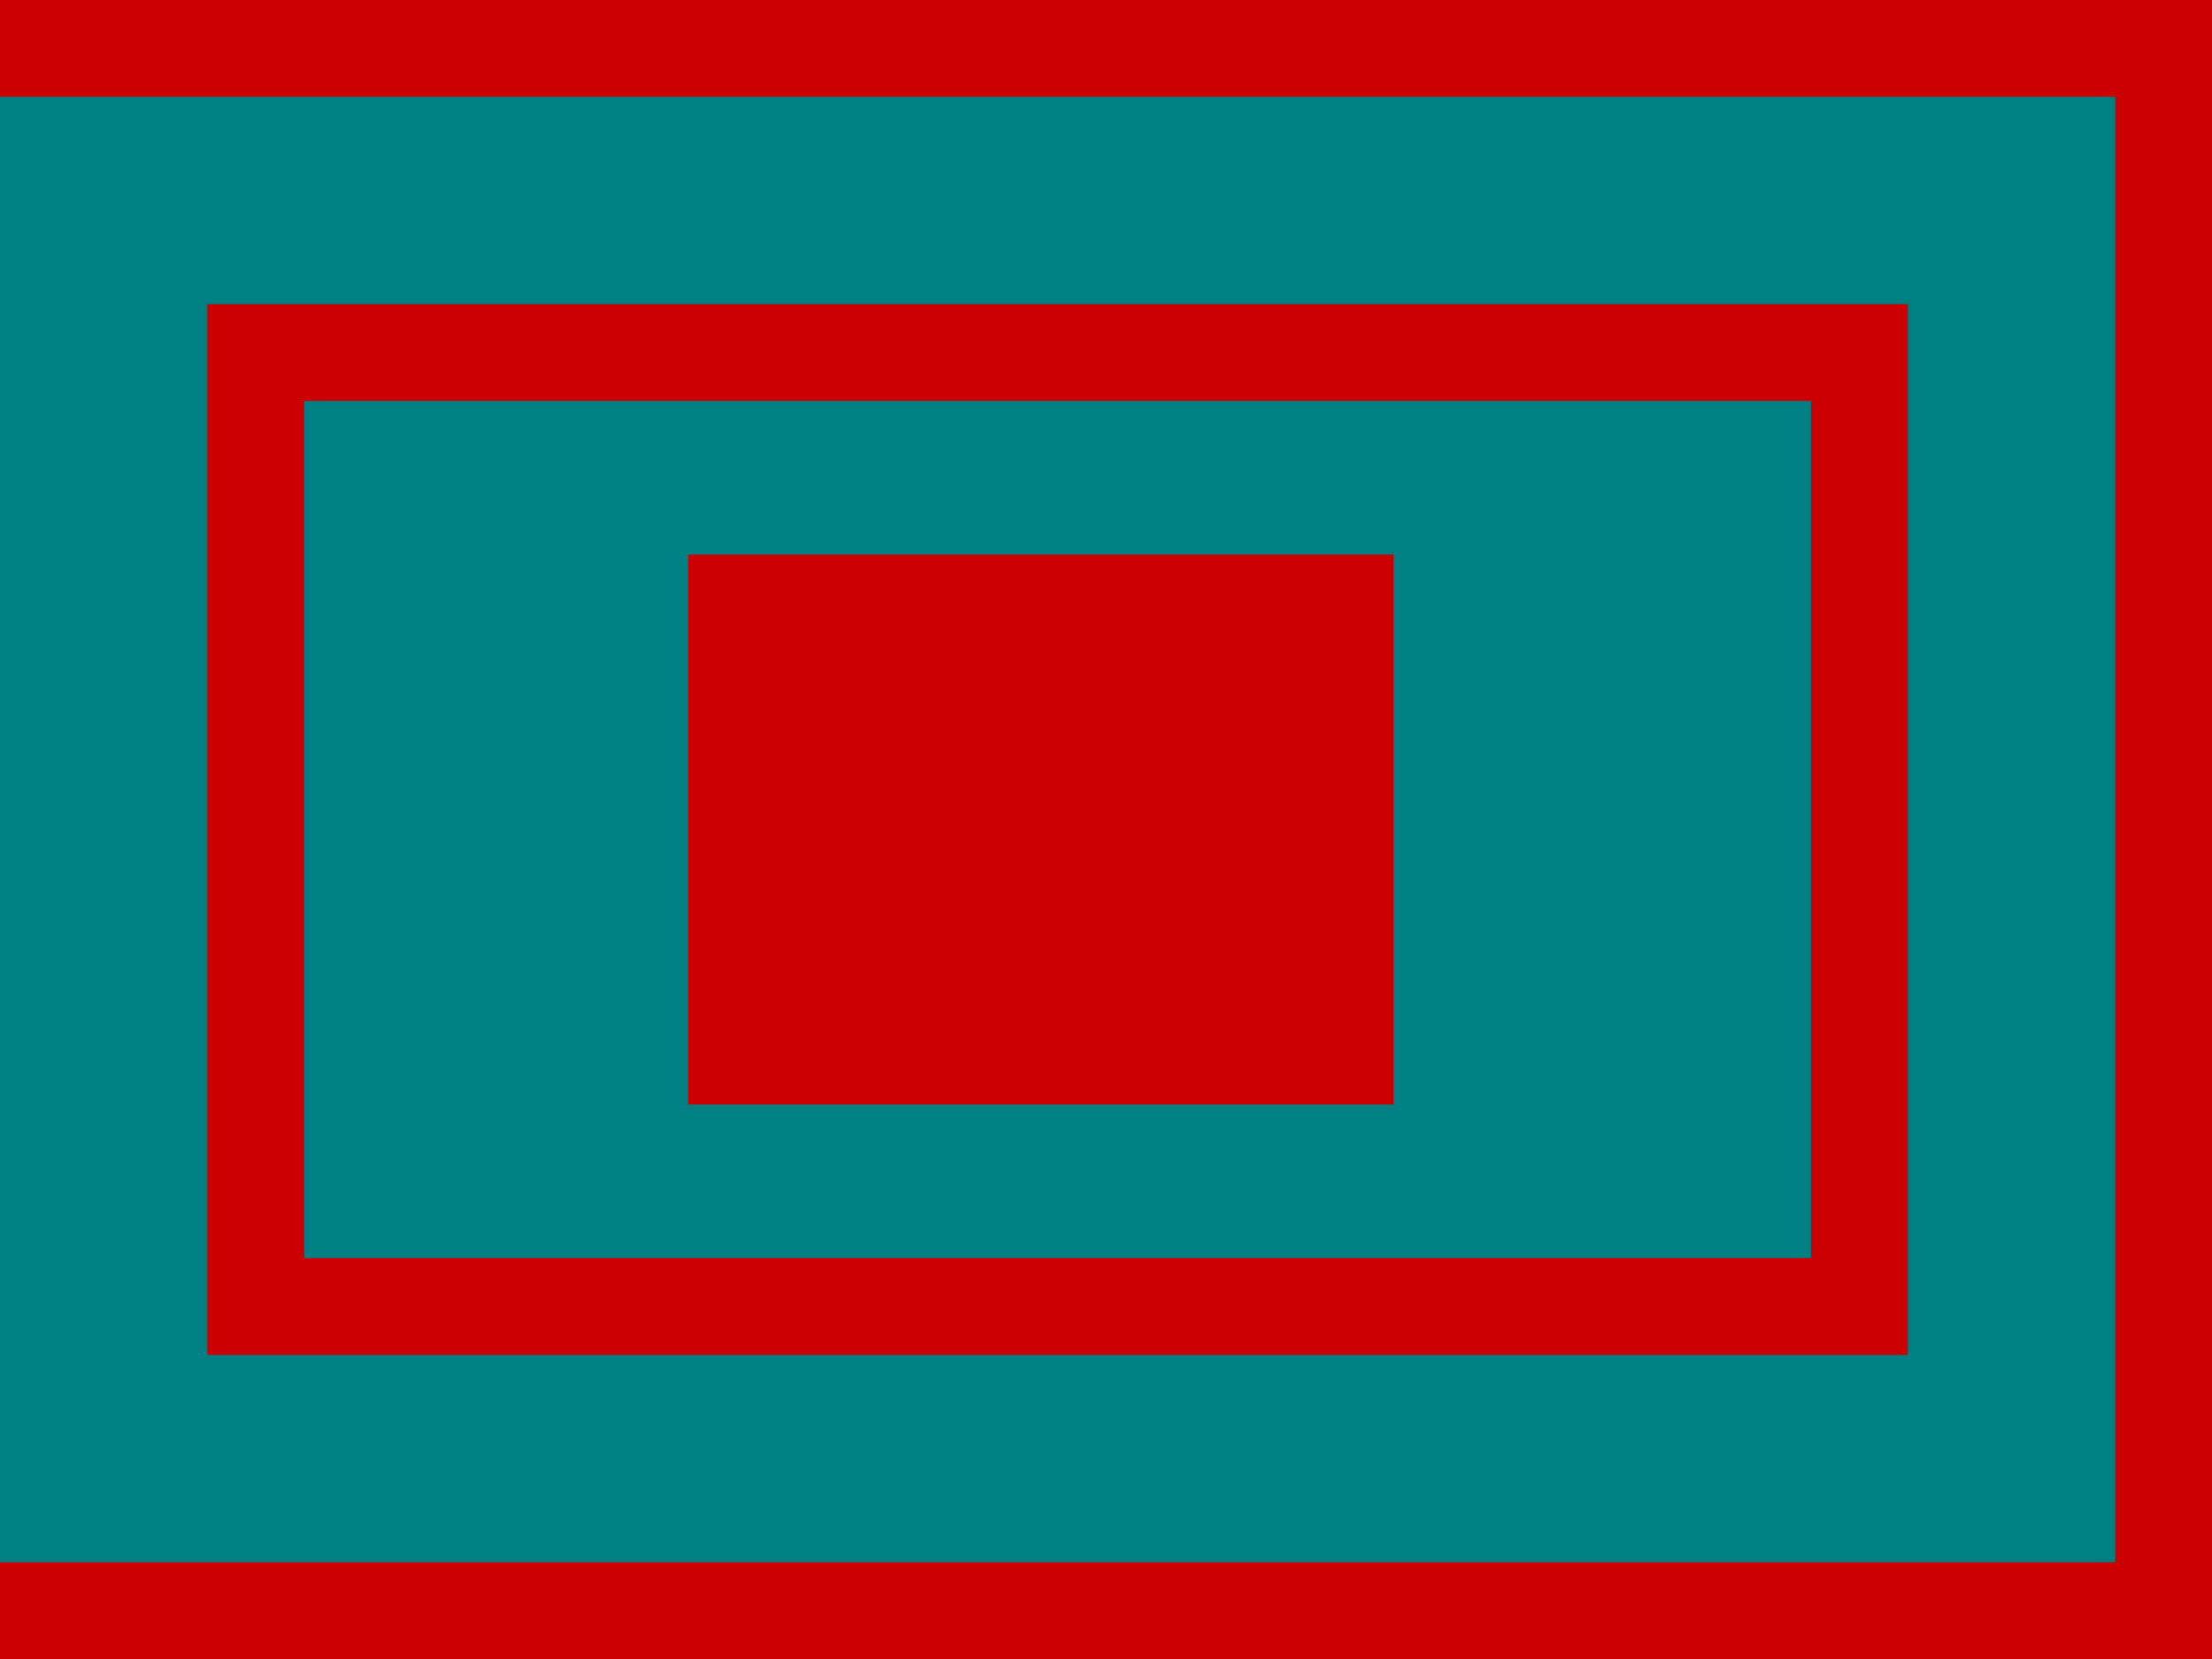
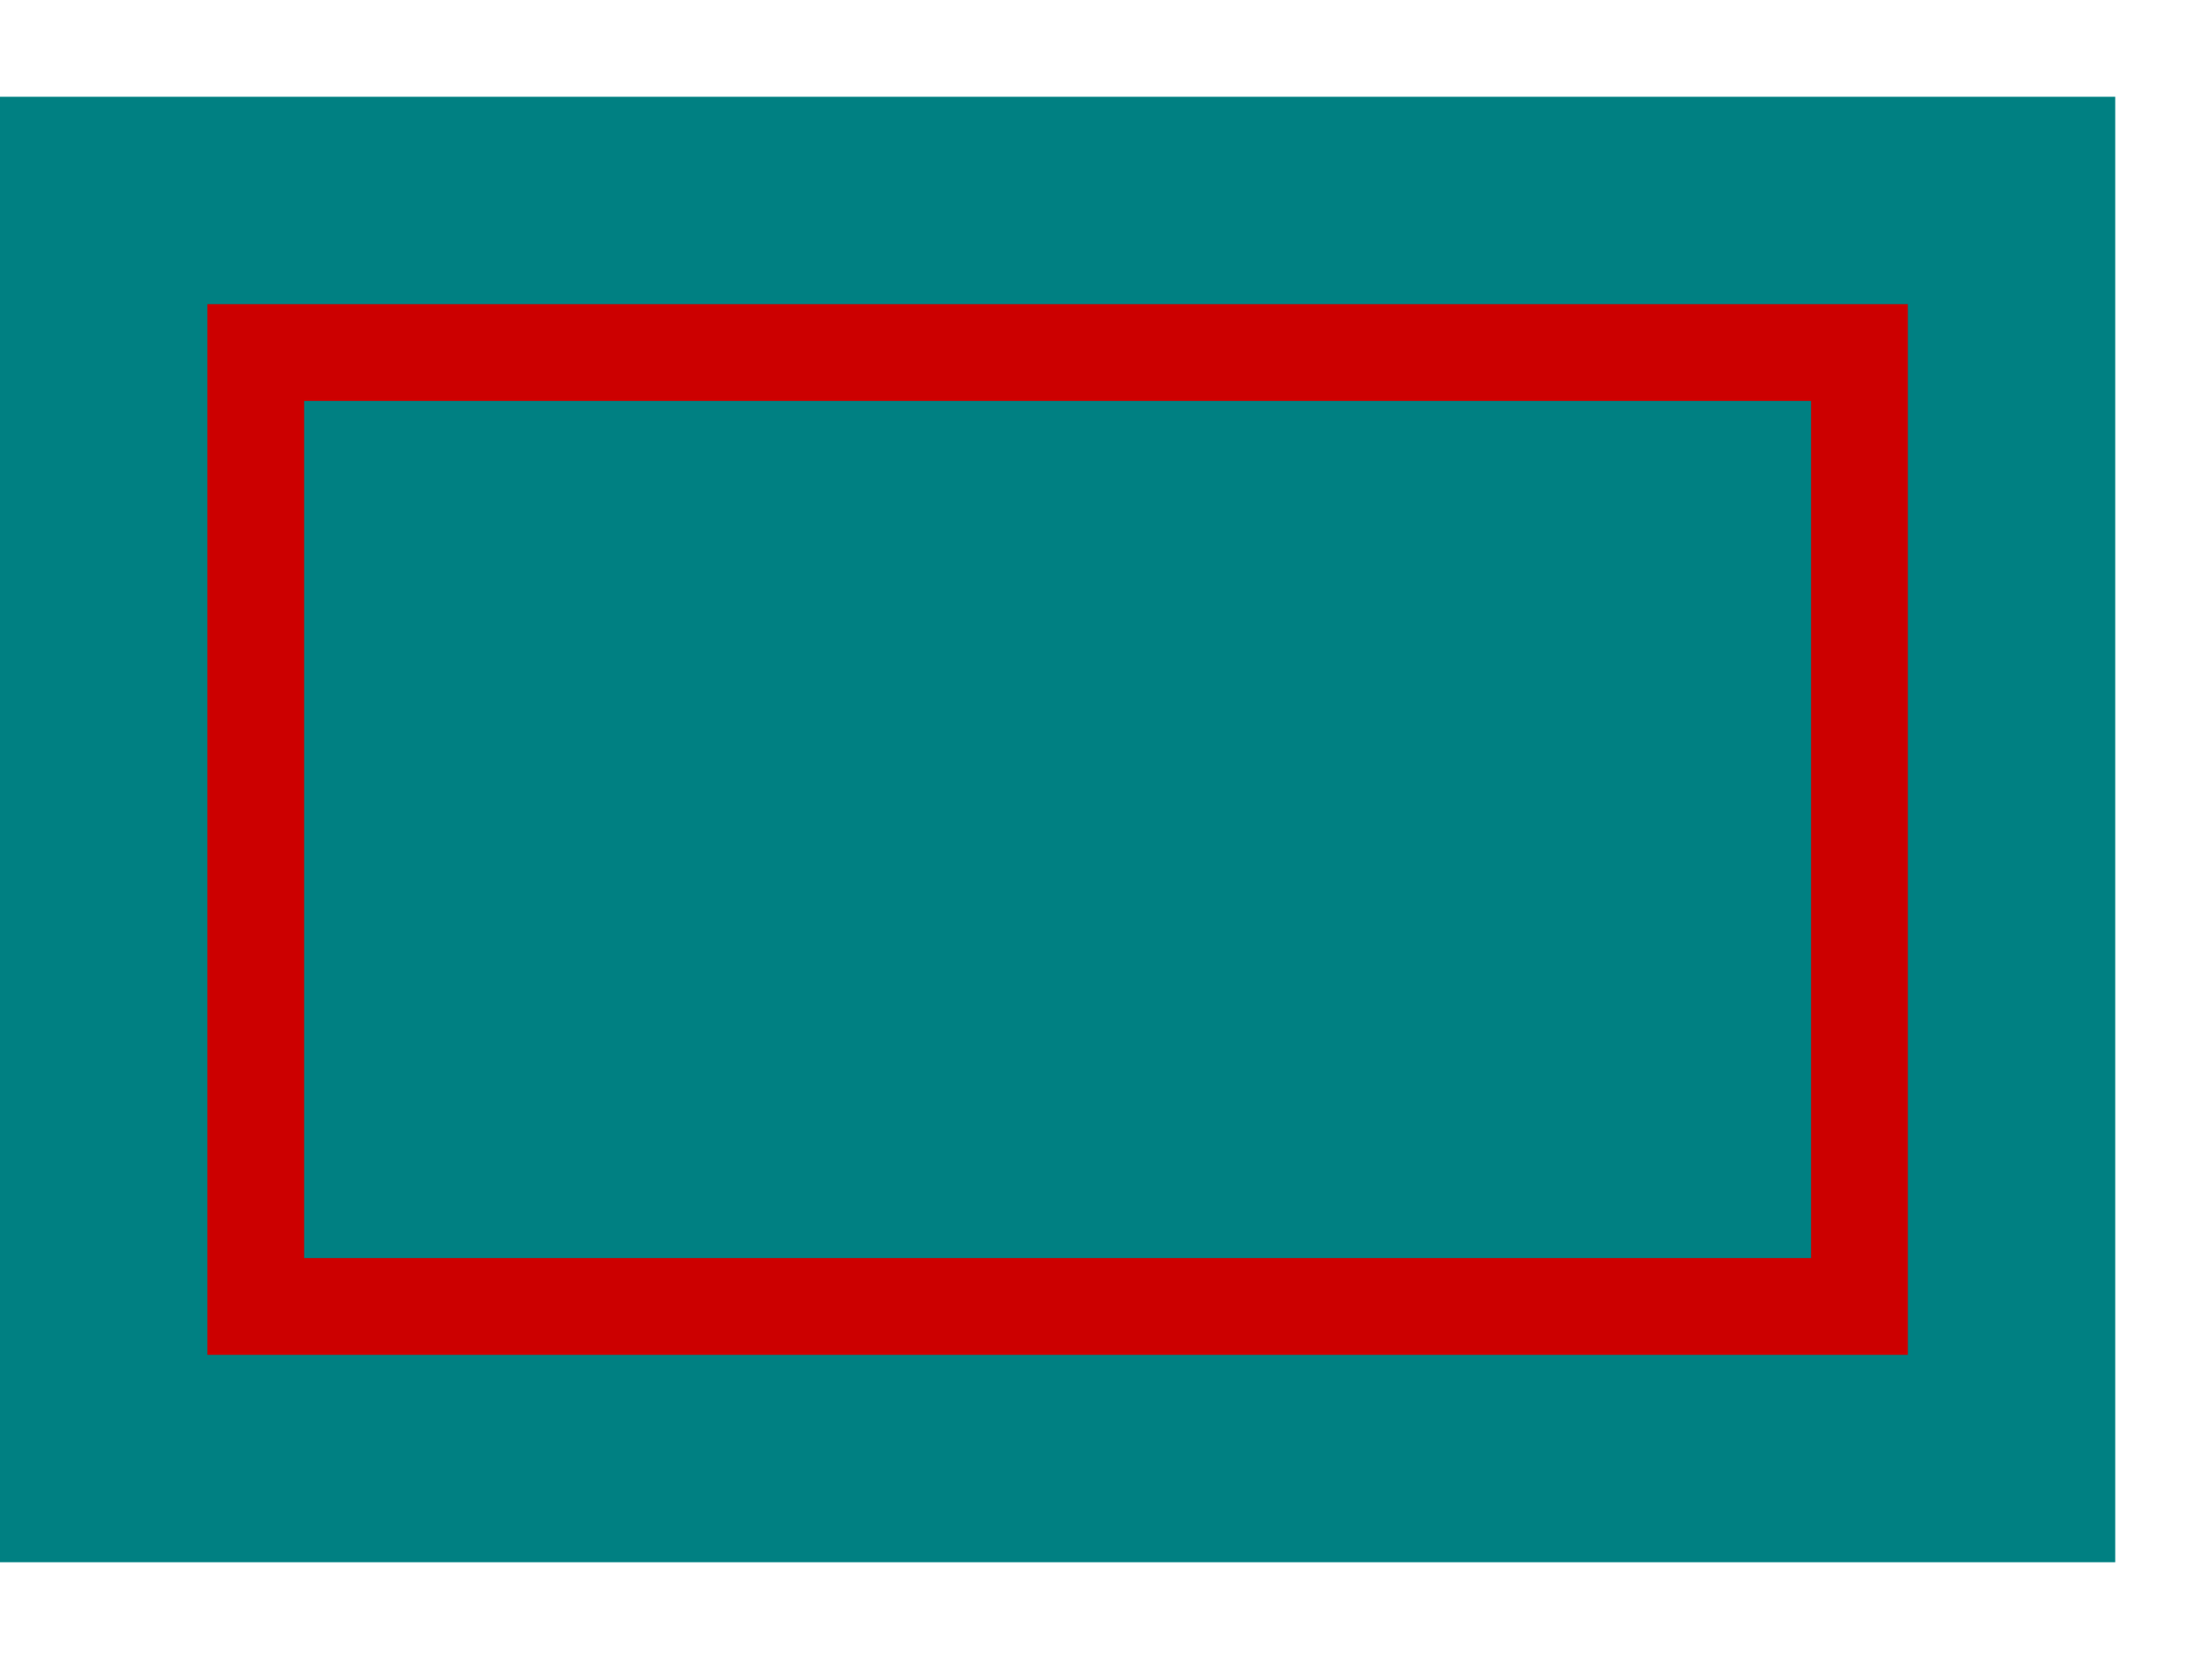
<svg xmlns="http://www.w3.org/2000/svg" xmlns:ns1="http://sodipodi.sourceforge.net/DTD/sodipodi-0.dtd" xmlns:ns2="http://www.inkscape.org/namespaces/inkscape" version="1.1" id="svg8340" width="800" height="600" viewBox="0 0 800 600" ns1:docname="Flag of the Dervish Movement.svg" ns2:version="1.2.1 (9c6d41e4, 2022-07-14)">
  <defs id="defs8344" />
  <ns1:namedview id="namedview8342" pagecolor="#ffffff" bordercolor="#000000" borderopacity="0.25" ns2:showpageshadow="2" ns2:pageopacity="0.0" ns2:pagecheckerboard="0" ns2:deskcolor="#d1d1d1" showgrid="false" ns2:zoom="0.40108909" ns2:cx="385.20121" ns2:cy="172.03161" ns2:window-width="1634" ns2:window-height="734" ns2:window-x="0" ns2:window-y="32" ns2:window-maximized="0" ns2:current-layer="g8346" />
  <g ns2:groupmode="layer" ns2:label="Image" id="g8346">
-     <rect style="display:inline;fill:#cc0000;fill-opacity:1;stroke:#007b3a;stroke-width:0;stroke-linecap:square" id="rect8519-6" width="800" height="600" x="5e-07" y="5e-07" />
    <rect style="display:inline;fill:#008082;fill-opacity:1;stroke:#007b3a;stroke-width:0;stroke-linecap:square" id="rect8519" width="765" height="530" x="-4.3140136e-07" y="35" />
    <rect style="display:inline;fill:#cc0000;fill-opacity:1;stroke:#007b3a;stroke-width:0;stroke-linecap:square" id="rect9278" width="615" height="380" x="75" y="110" />
    <rect style="display:inline;fill:#008082;fill-opacity:1;stroke:#007b3a;stroke-width:0;stroke-linecap:square" id="rect9276" width="545" height="310" x="110" y="145" />
-     <rect style="fill:#cc0000;fill-opacity:1;stroke:#007b3a;stroke-width:0;stroke-linecap:square" id="rect11658" width="255" height="198.929" x="248.941" y="200.536" />
  </g>
</svg>